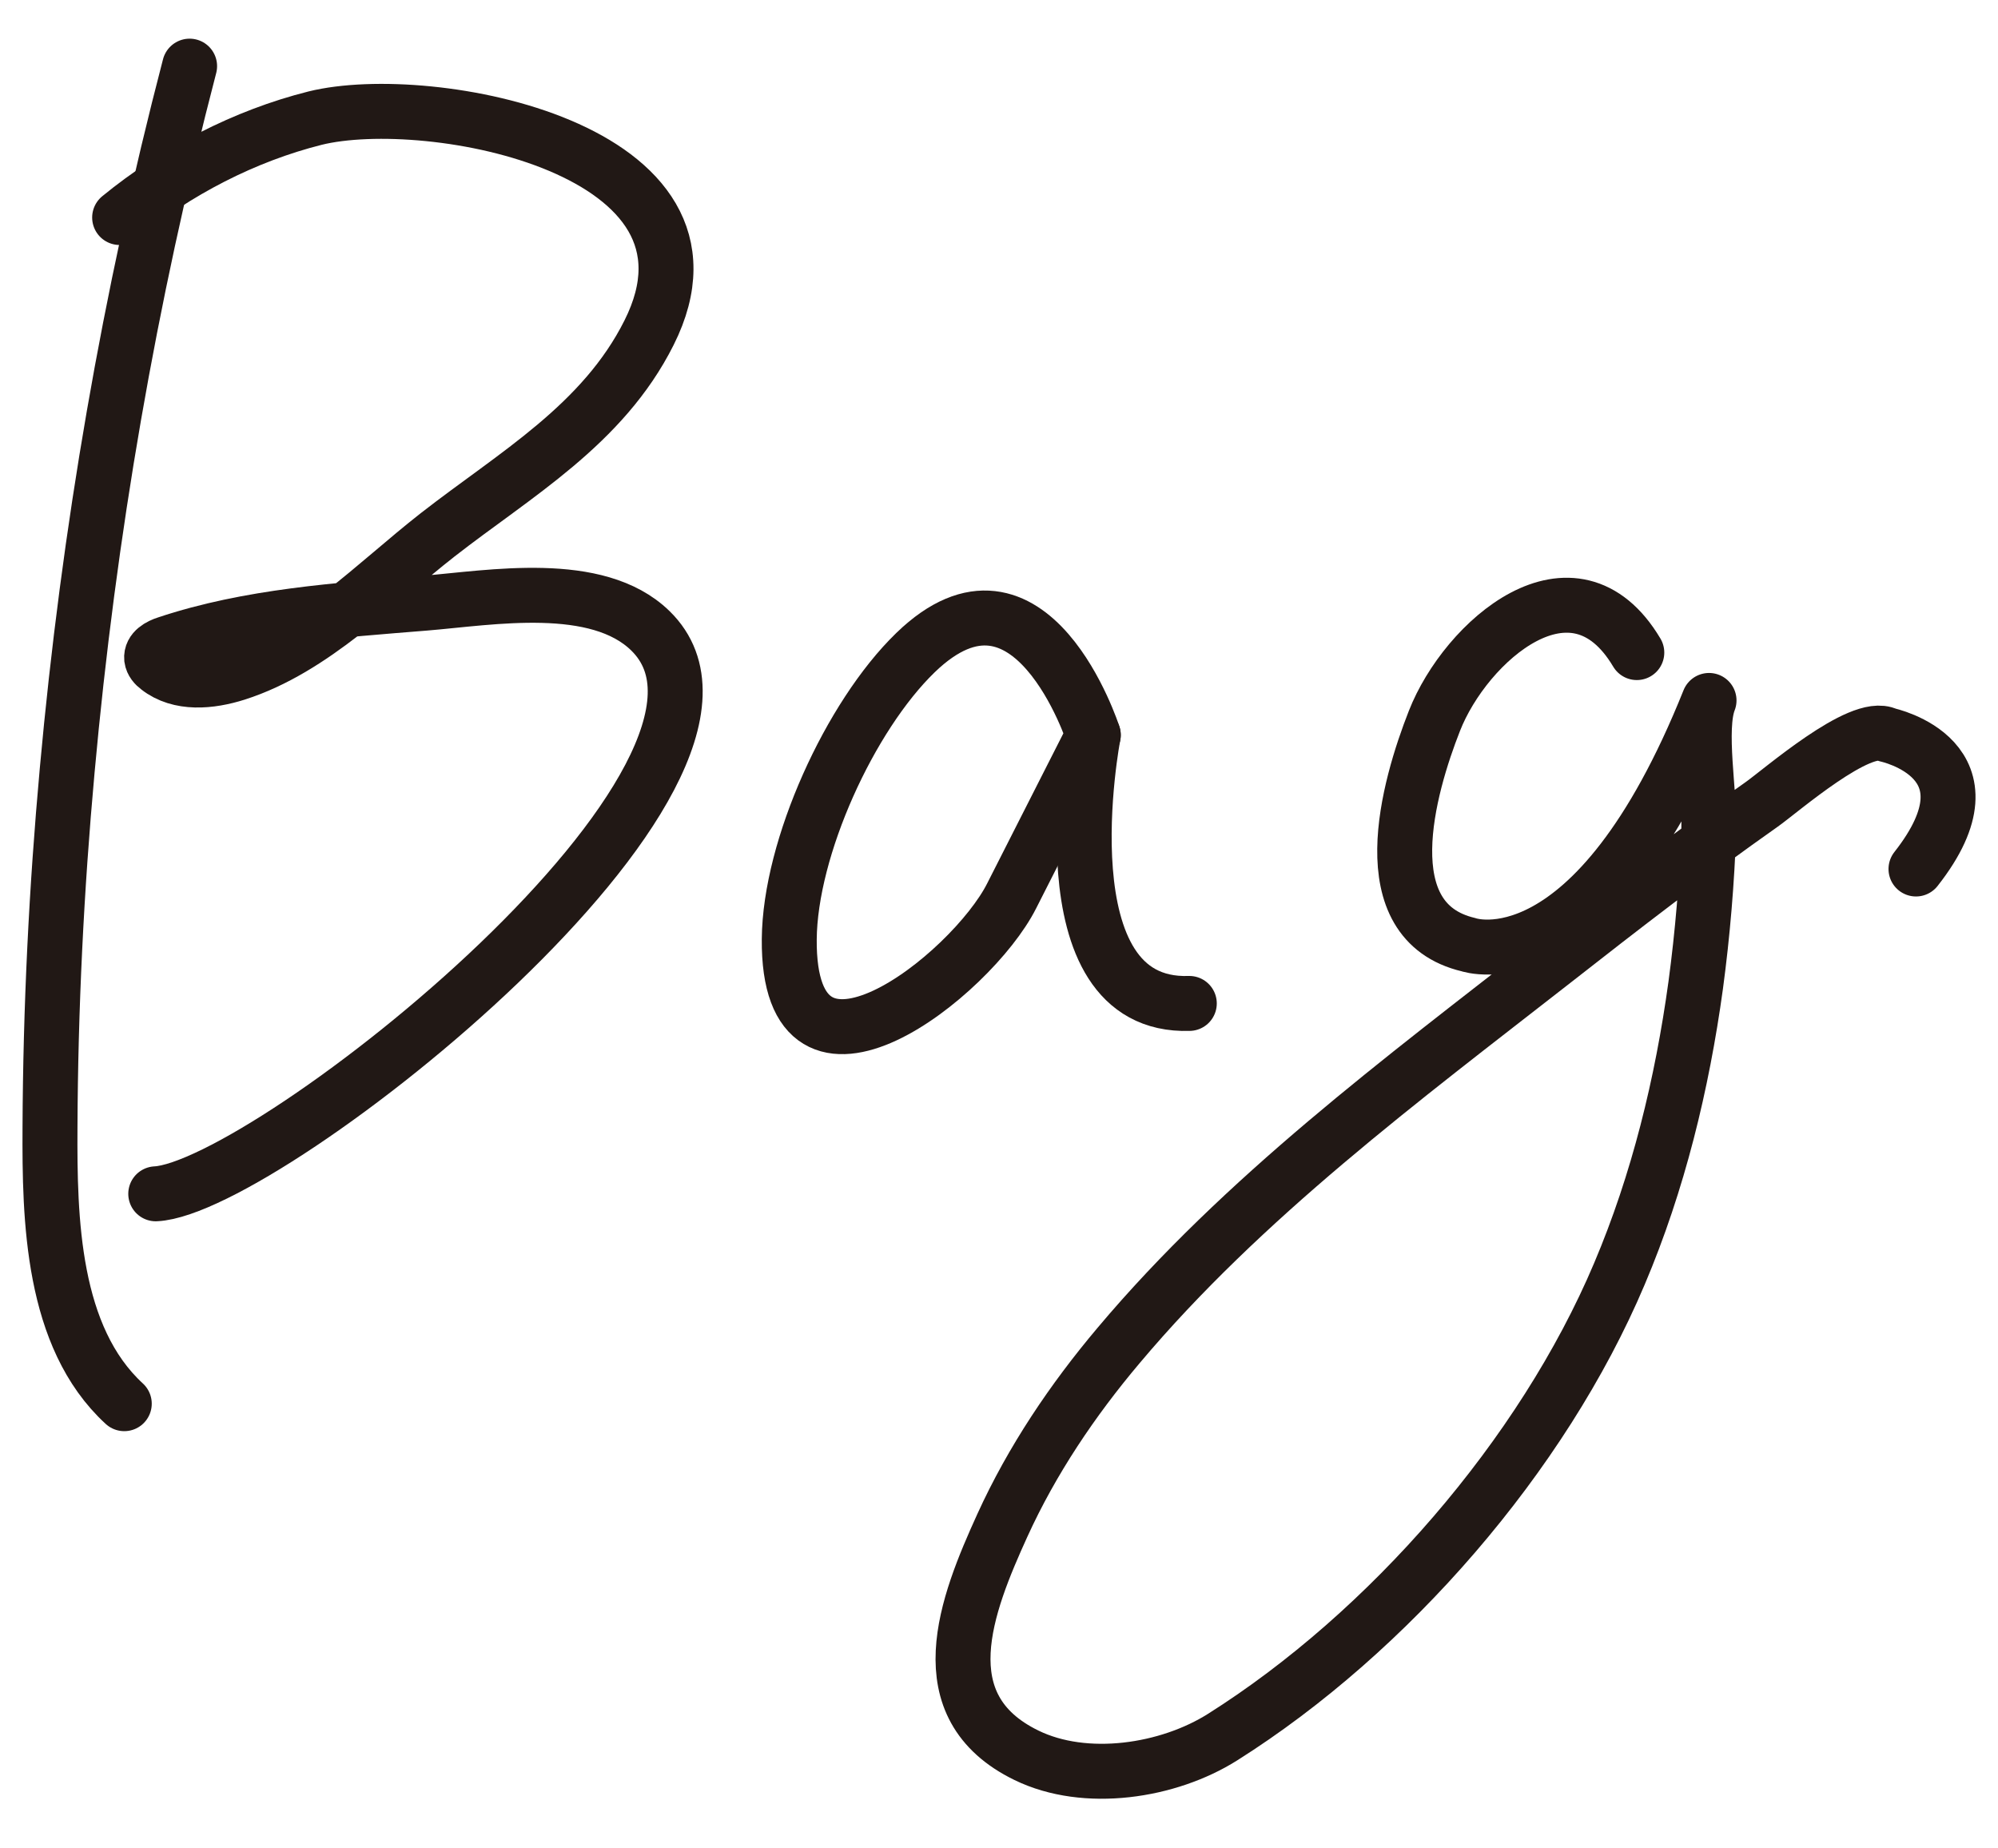
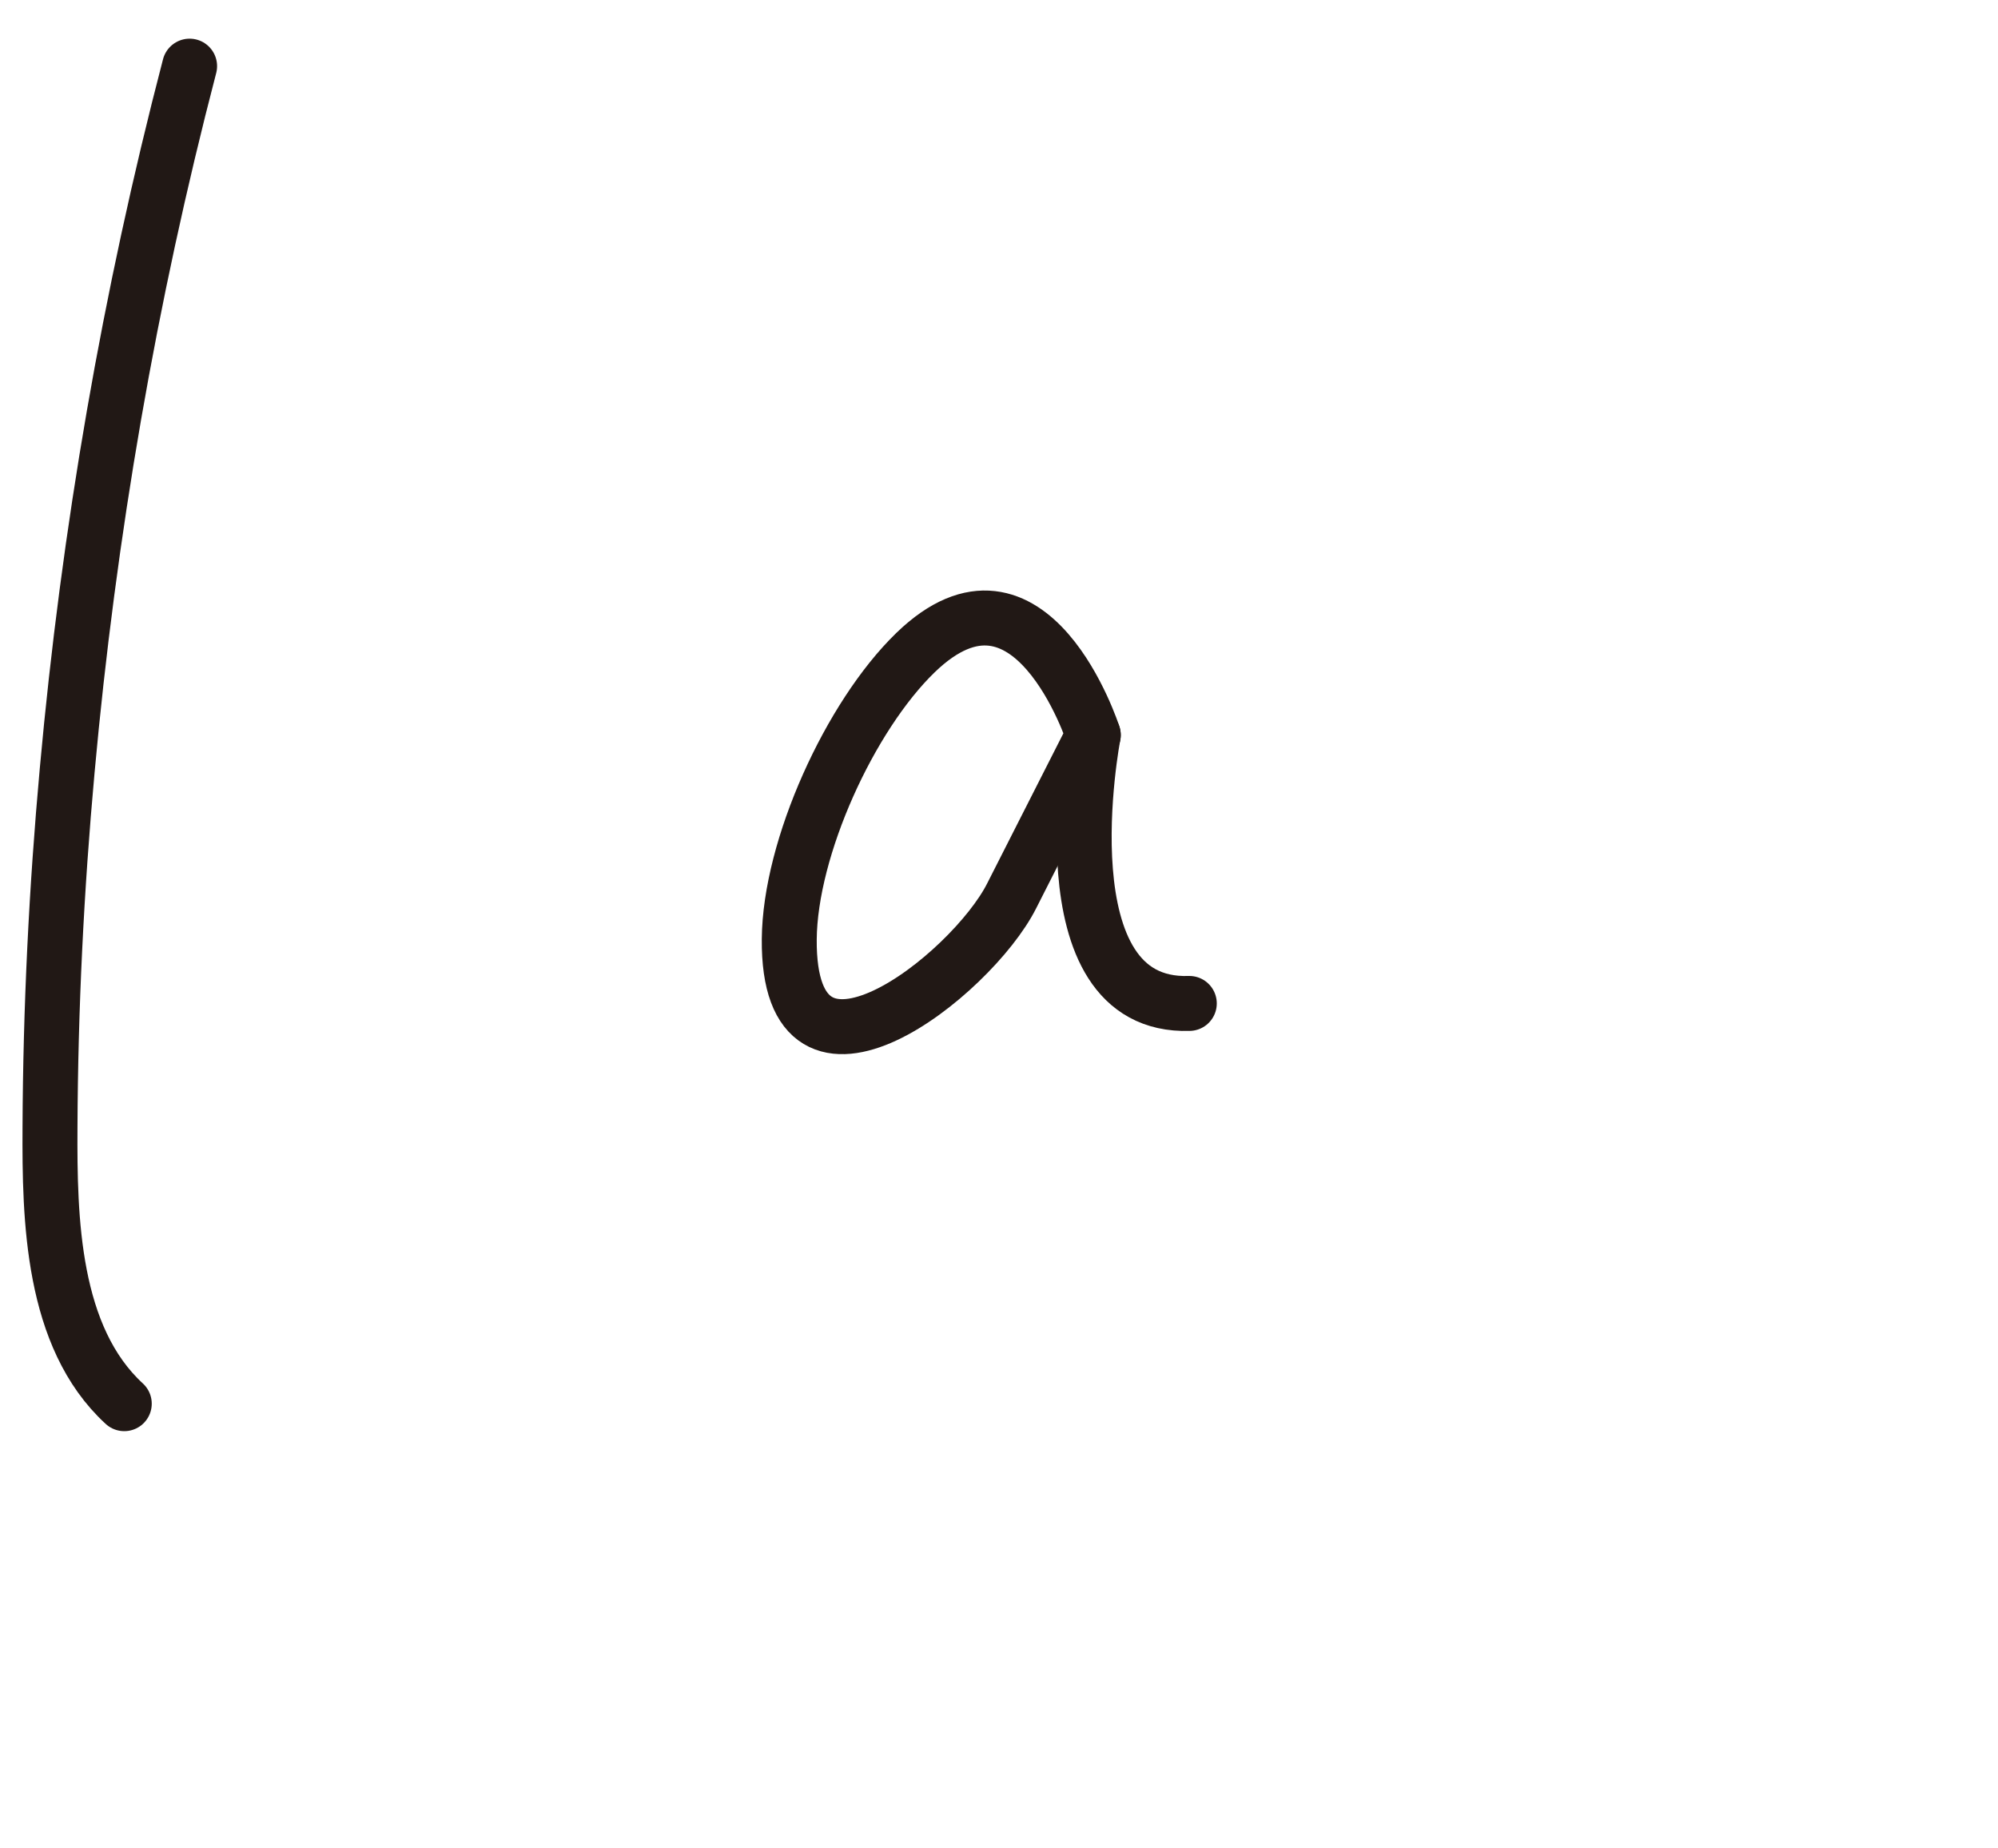
<svg xmlns="http://www.w3.org/2000/svg" width="40" height="37" viewBox="0 0 40 37" fill="none">
  <path d="M3.796 1.324C2.591 5.942 1.775 10.669 1.345 15.422C1.129 17.795 1.011 20.18 1.001 22.569C0.991 24.402 1.037 26.765 2.488 28.098" stroke="#211815" stroke-width="1.1" stroke-miterlimit="10" stroke-linecap="round" stroke-linejoin="round" />
-   <path d="M2.395 4.354C3.528 3.427 4.897 2.719 6.307 2.365C8.599 1.798 14.85 2.964 12.994 6.66C12.071 8.503 10.312 9.497 8.763 10.705C7.517 11.679 6.266 12.991 4.733 13.48C4.21 13.646 3.594 13.704 3.164 13.365C3.102 13.319 3.046 13.256 3.036 13.178C3.02 13.022 3.189 12.928 3.338 12.881C4.994 12.329 6.779 12.215 8.507 12.074C9.83 11.965 11.953 11.585 13.02 12.626C15.912 15.443 5.353 23.787 3.118 23.897" stroke="#211815" stroke-width="1.1" stroke-miterlimit="10" stroke-linecap="round" stroke-linejoin="round" />
  <path d="M21.888 14.714C21.888 14.714 20.637 10.83 18.329 13.063C17.016 14.334 15.816 16.968 15.801 18.8C15.77 22.444 19.452 19.519 20.252 17.936L21.888 14.714Z" stroke="#211815" stroke-width="1.1" stroke-miterlimit="10" stroke-linecap="round" stroke-linejoin="round" />
  <path d="M21.887 14.714C21.887 14.714 20.831 20.185 23.81 20.086" stroke="#211815" stroke-width="1.1" stroke-miterlimit="10" stroke-linecap="round" stroke-linejoin="round" />
-   <path d="M32.769 13.063C31.502 10.934 29.343 12.835 28.718 14.428C28.195 15.755 27.425 18.446 29.4 18.91C29.4 18.91 31.902 19.79 34.215 14.021C33.989 14.589 34.235 15.916 34.21 16.598C34.174 17.645 34.087 18.686 33.948 19.722C33.676 21.7 33.199 23.663 32.42 25.5C30.881 29.139 27.794 32.679 24.477 34.772C23.39 35.459 21.733 35.714 20.549 35.136C18.539 34.157 19.344 32.122 20.067 30.534C20.662 29.228 21.472 28.025 22.395 26.932C24.882 23.975 28.071 21.606 31.097 19.243C32.466 18.17 33.846 17.103 35.266 16.104C35.645 15.838 37.245 14.438 37.779 14.709C37.779 14.709 40.086 15.198 38.358 17.395" stroke="#211815" stroke-width="1.1" stroke-miterlimit="10" stroke-linecap="round" stroke-linejoin="round" />
</svg>